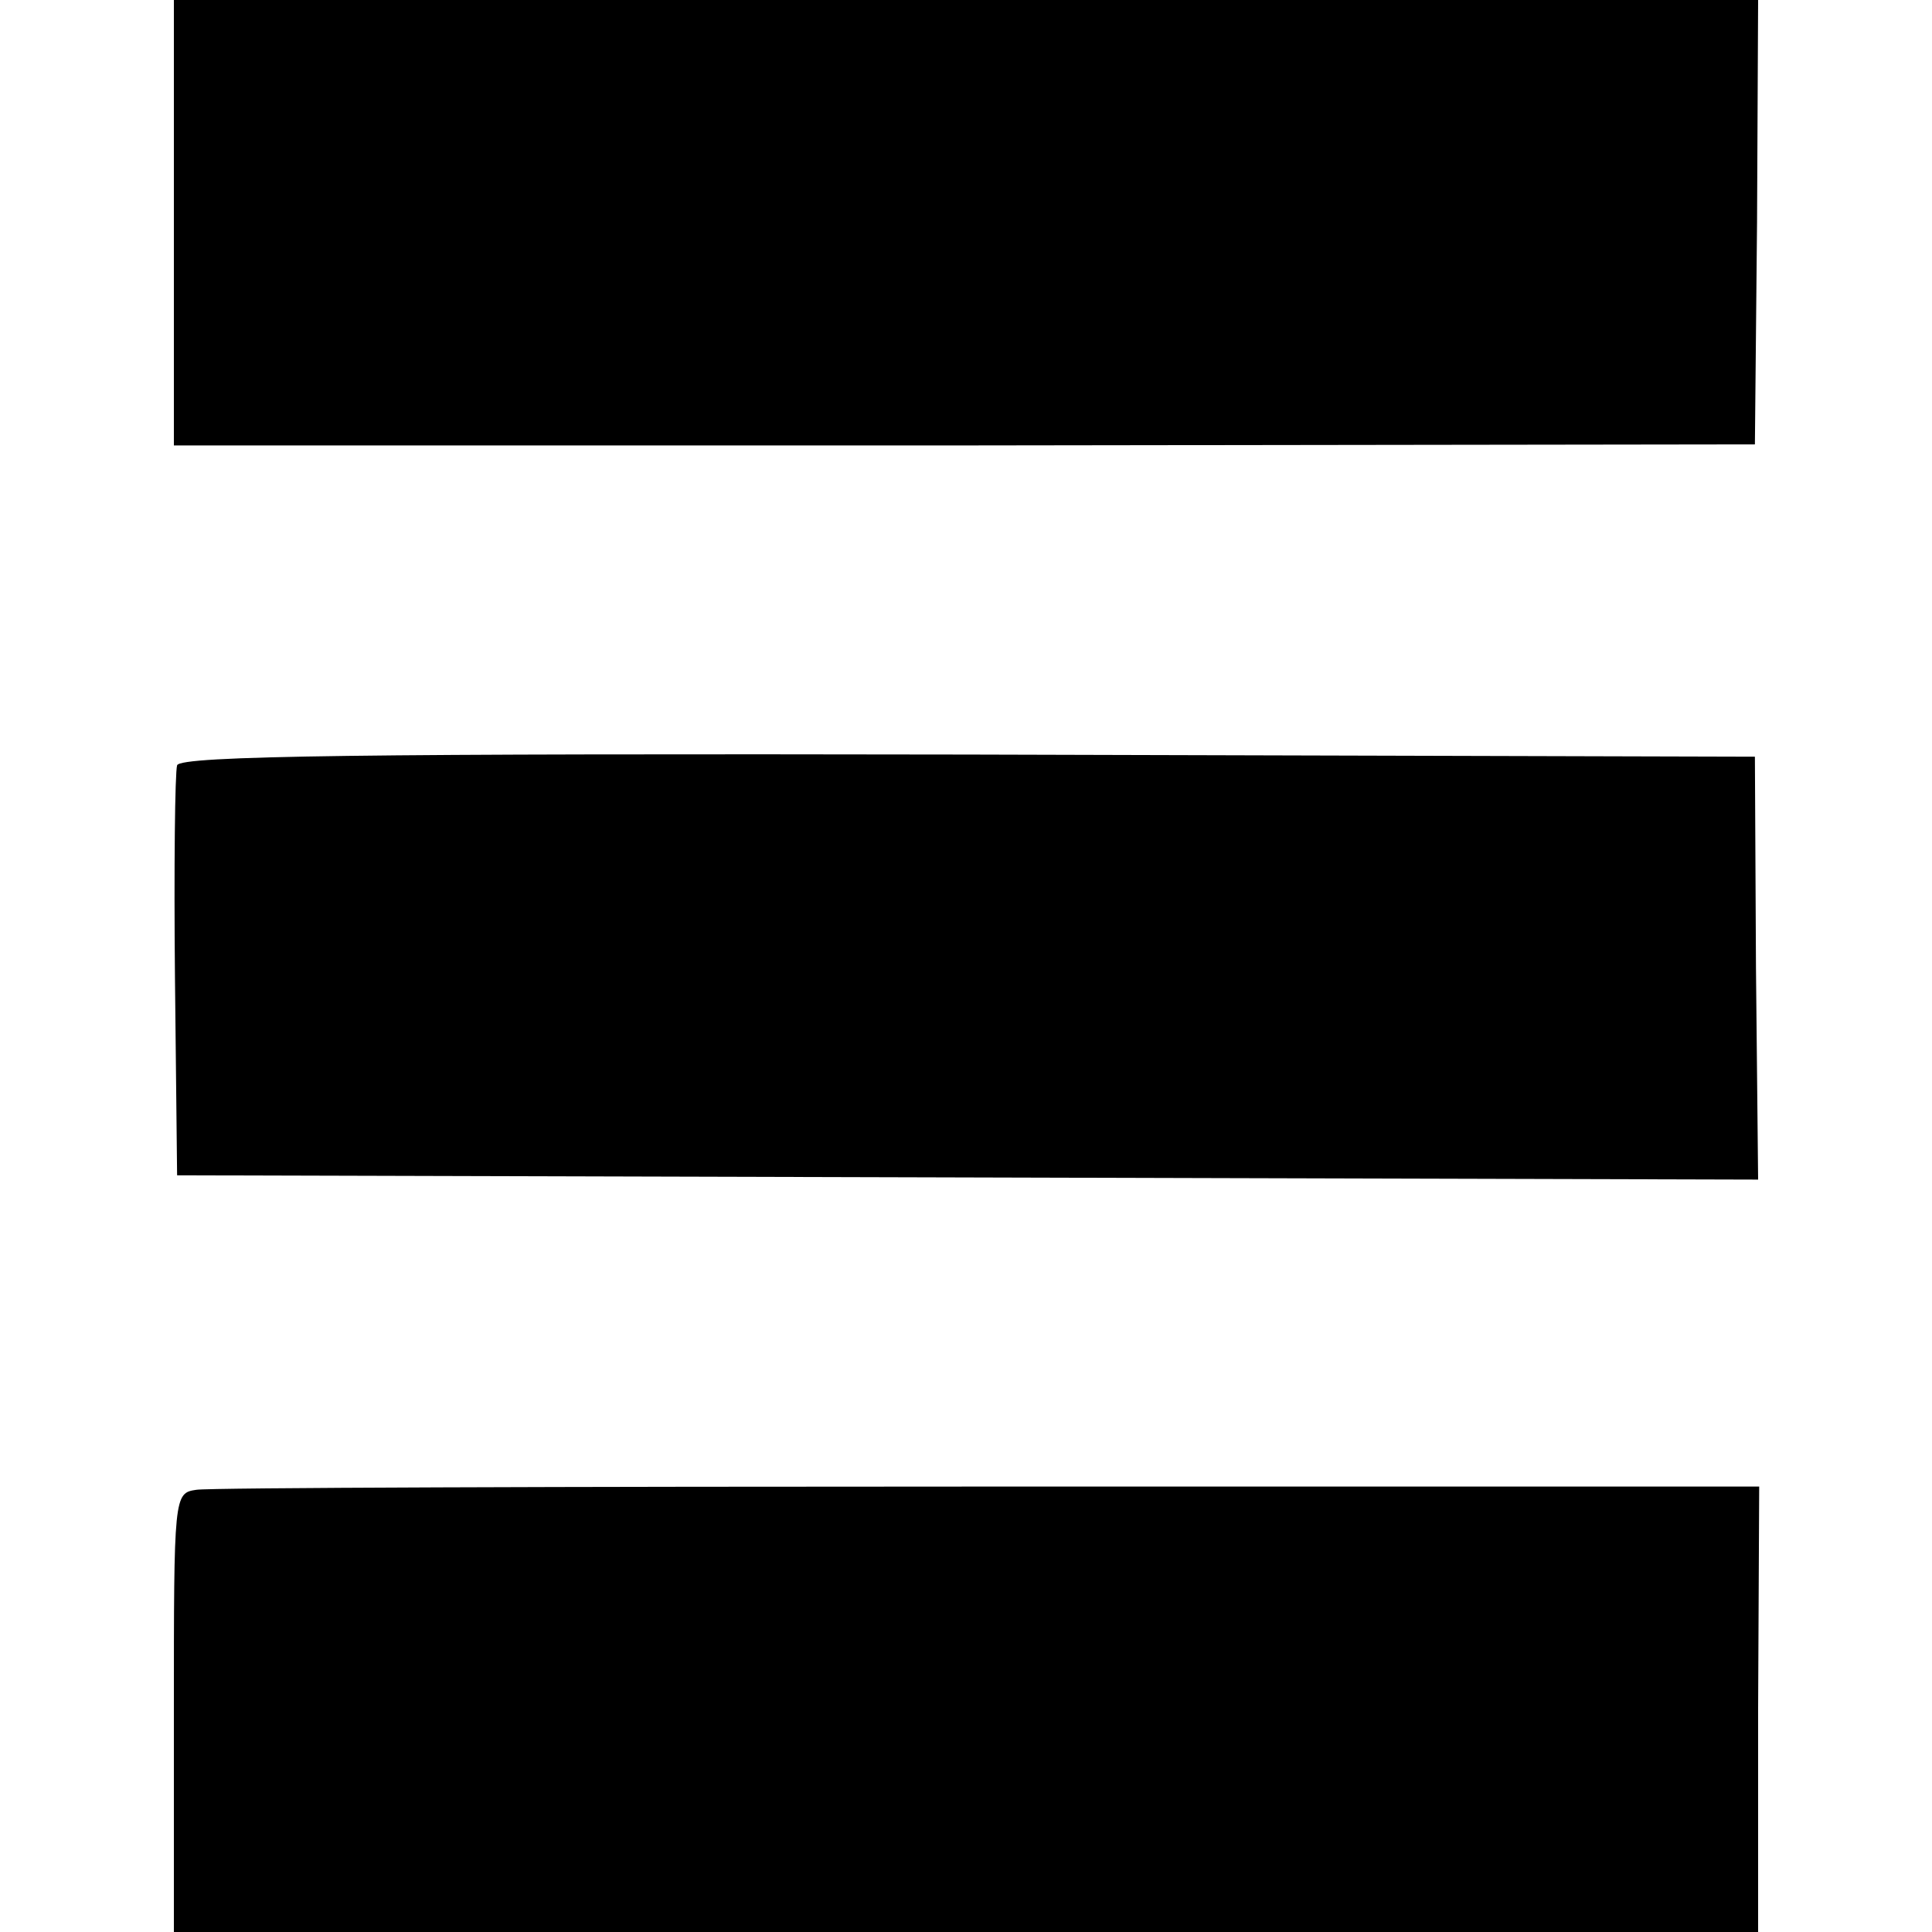
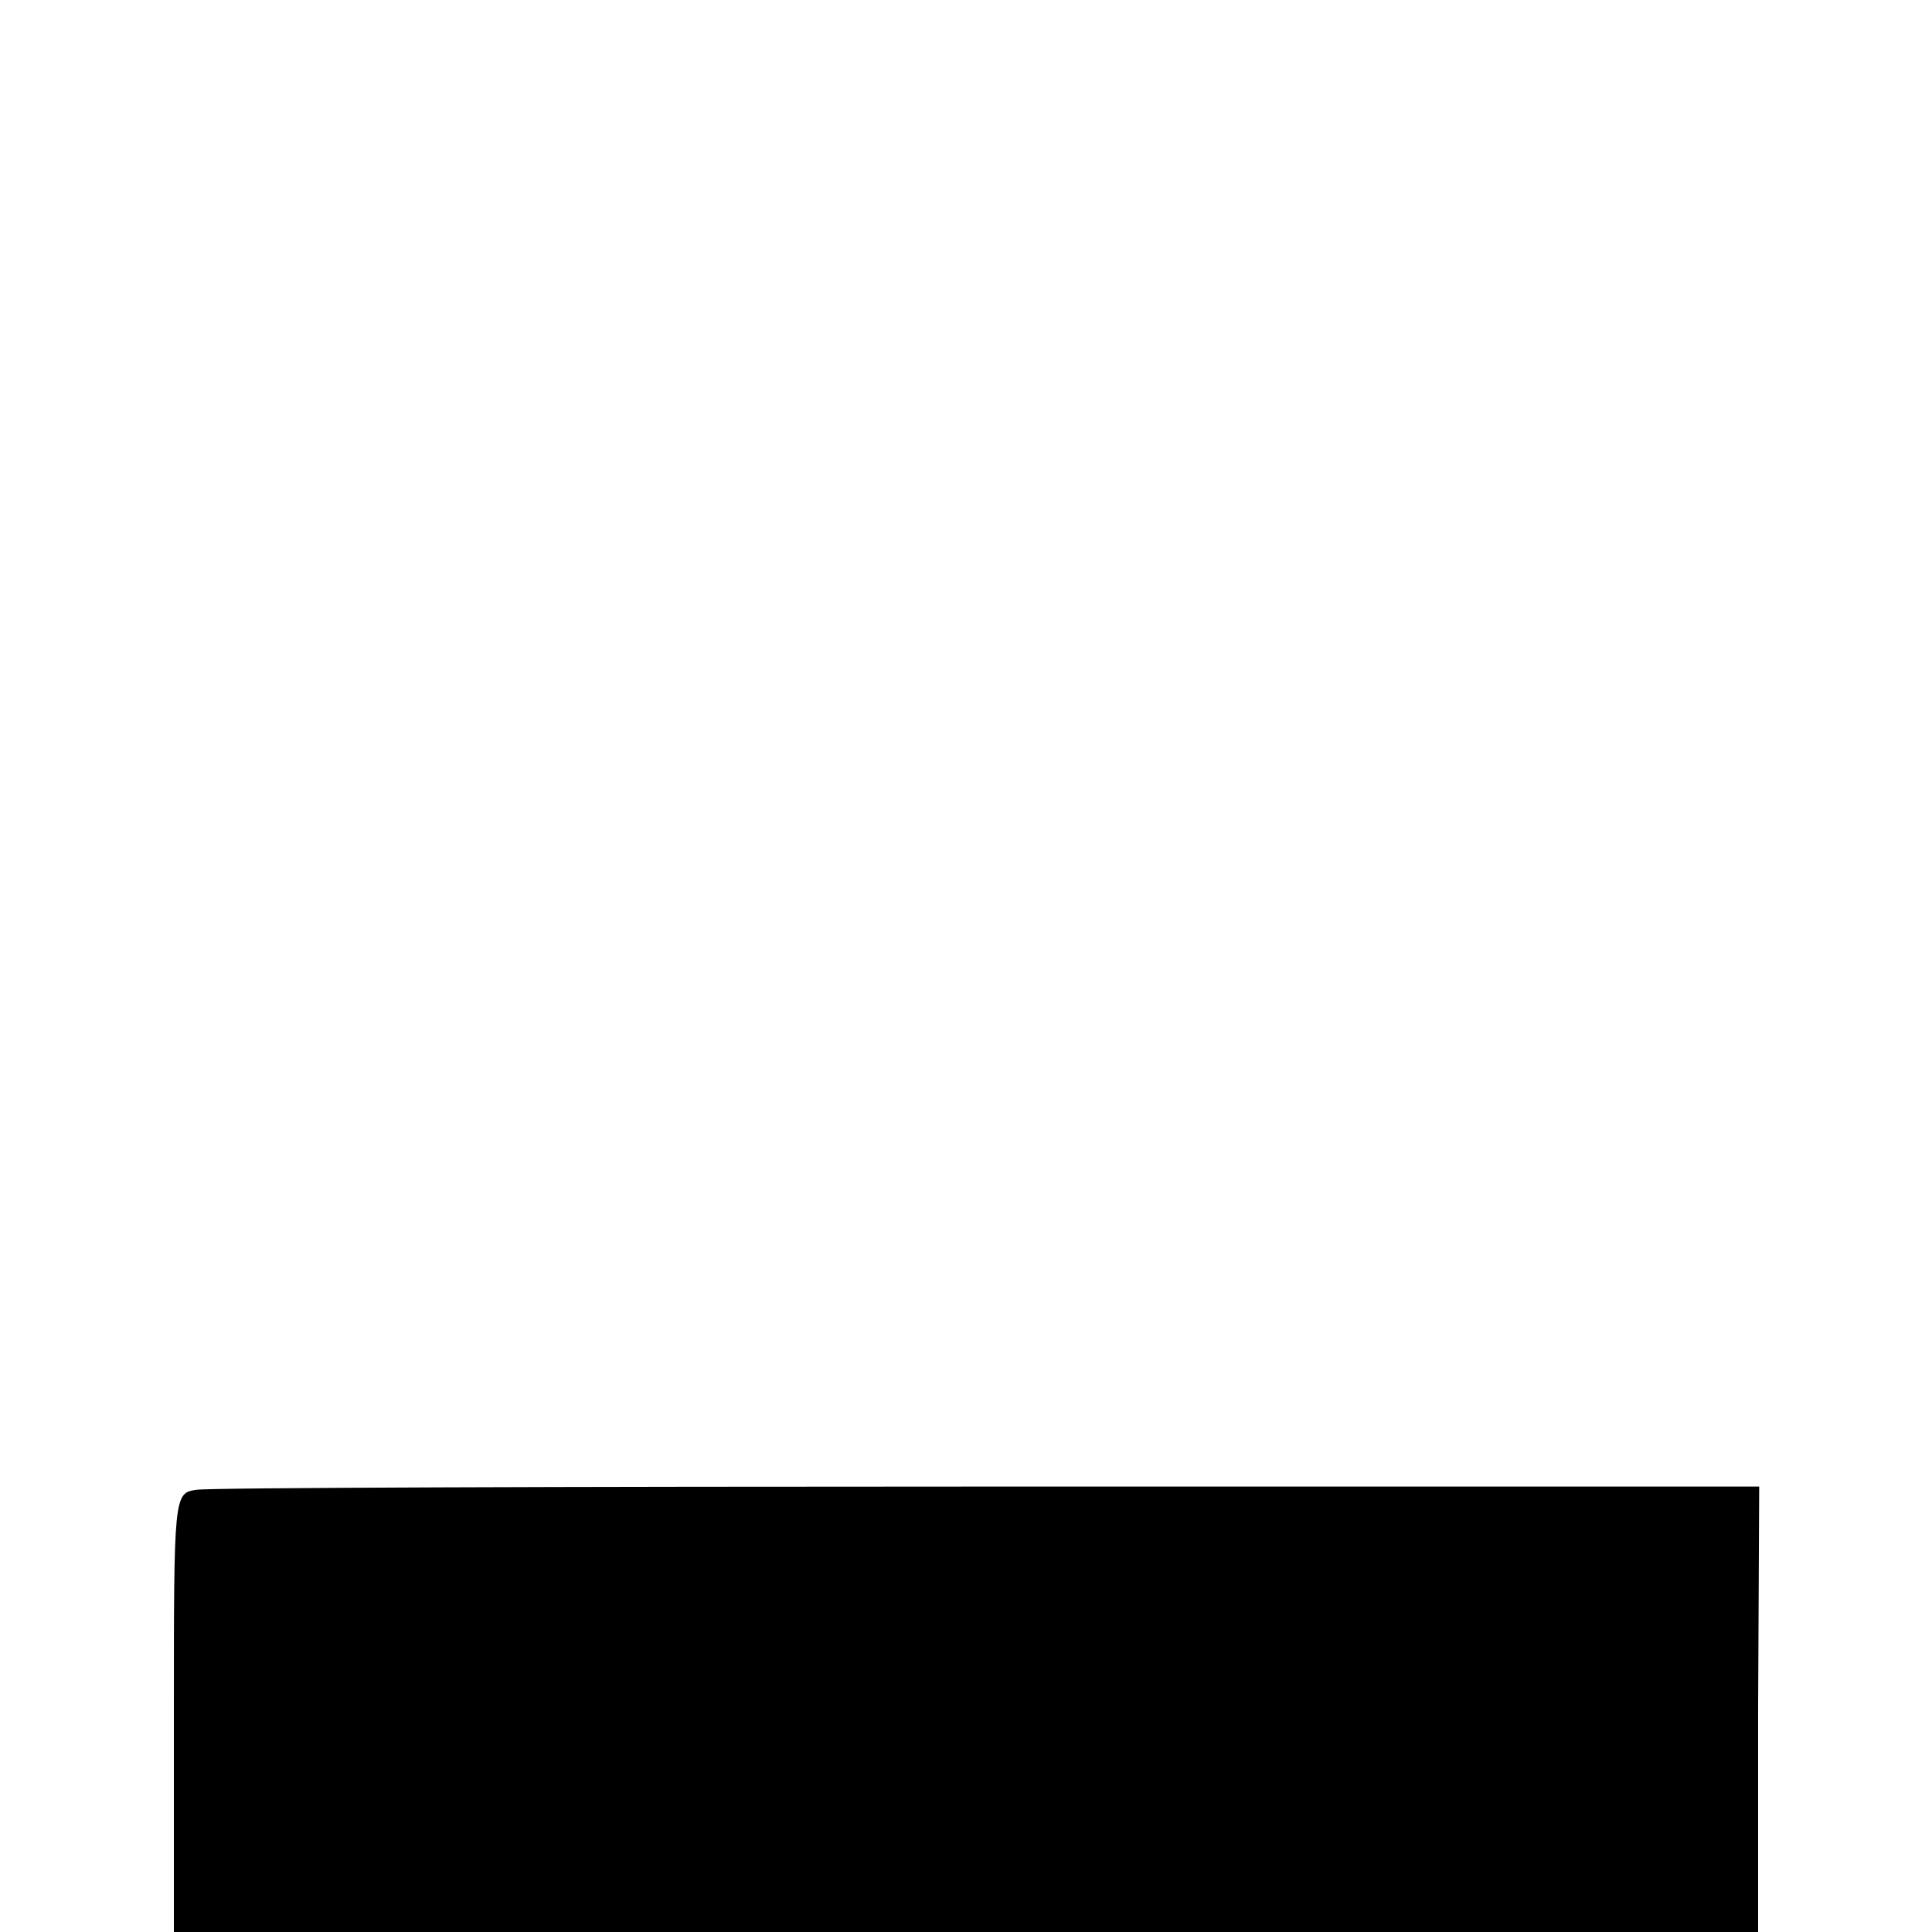
<svg xmlns="http://www.w3.org/2000/svg" version="1.0" width="180pt" height="180pt" viewBox="0 0 180 180" preserveAspectRatio="xMidYMid meet">
  <g transform="translate(0,180) scale(0.1,-0.1)" fill="#000000" stroke="none">
-     <path d="M162 1593 l0 -208 737 0 736 1 2 207 1 207 -738 0 -738 0 0 -207z" />
-     <path d="M165 1087 c-2 -7 -3 -95 -2 -197 l2 -185 736 -2 737 -2 -2 197 -1 197 -733 2 c-562 1 -734 -1 -737 -10z" />
    <path d="M183 412 c-21 -3 -21 -5 -21 -208 l0 -204 738 0 738 0 0 208 1 207 -717 0 c-394 0 -727 -1 -739 -3z" />
  </g>
</svg>